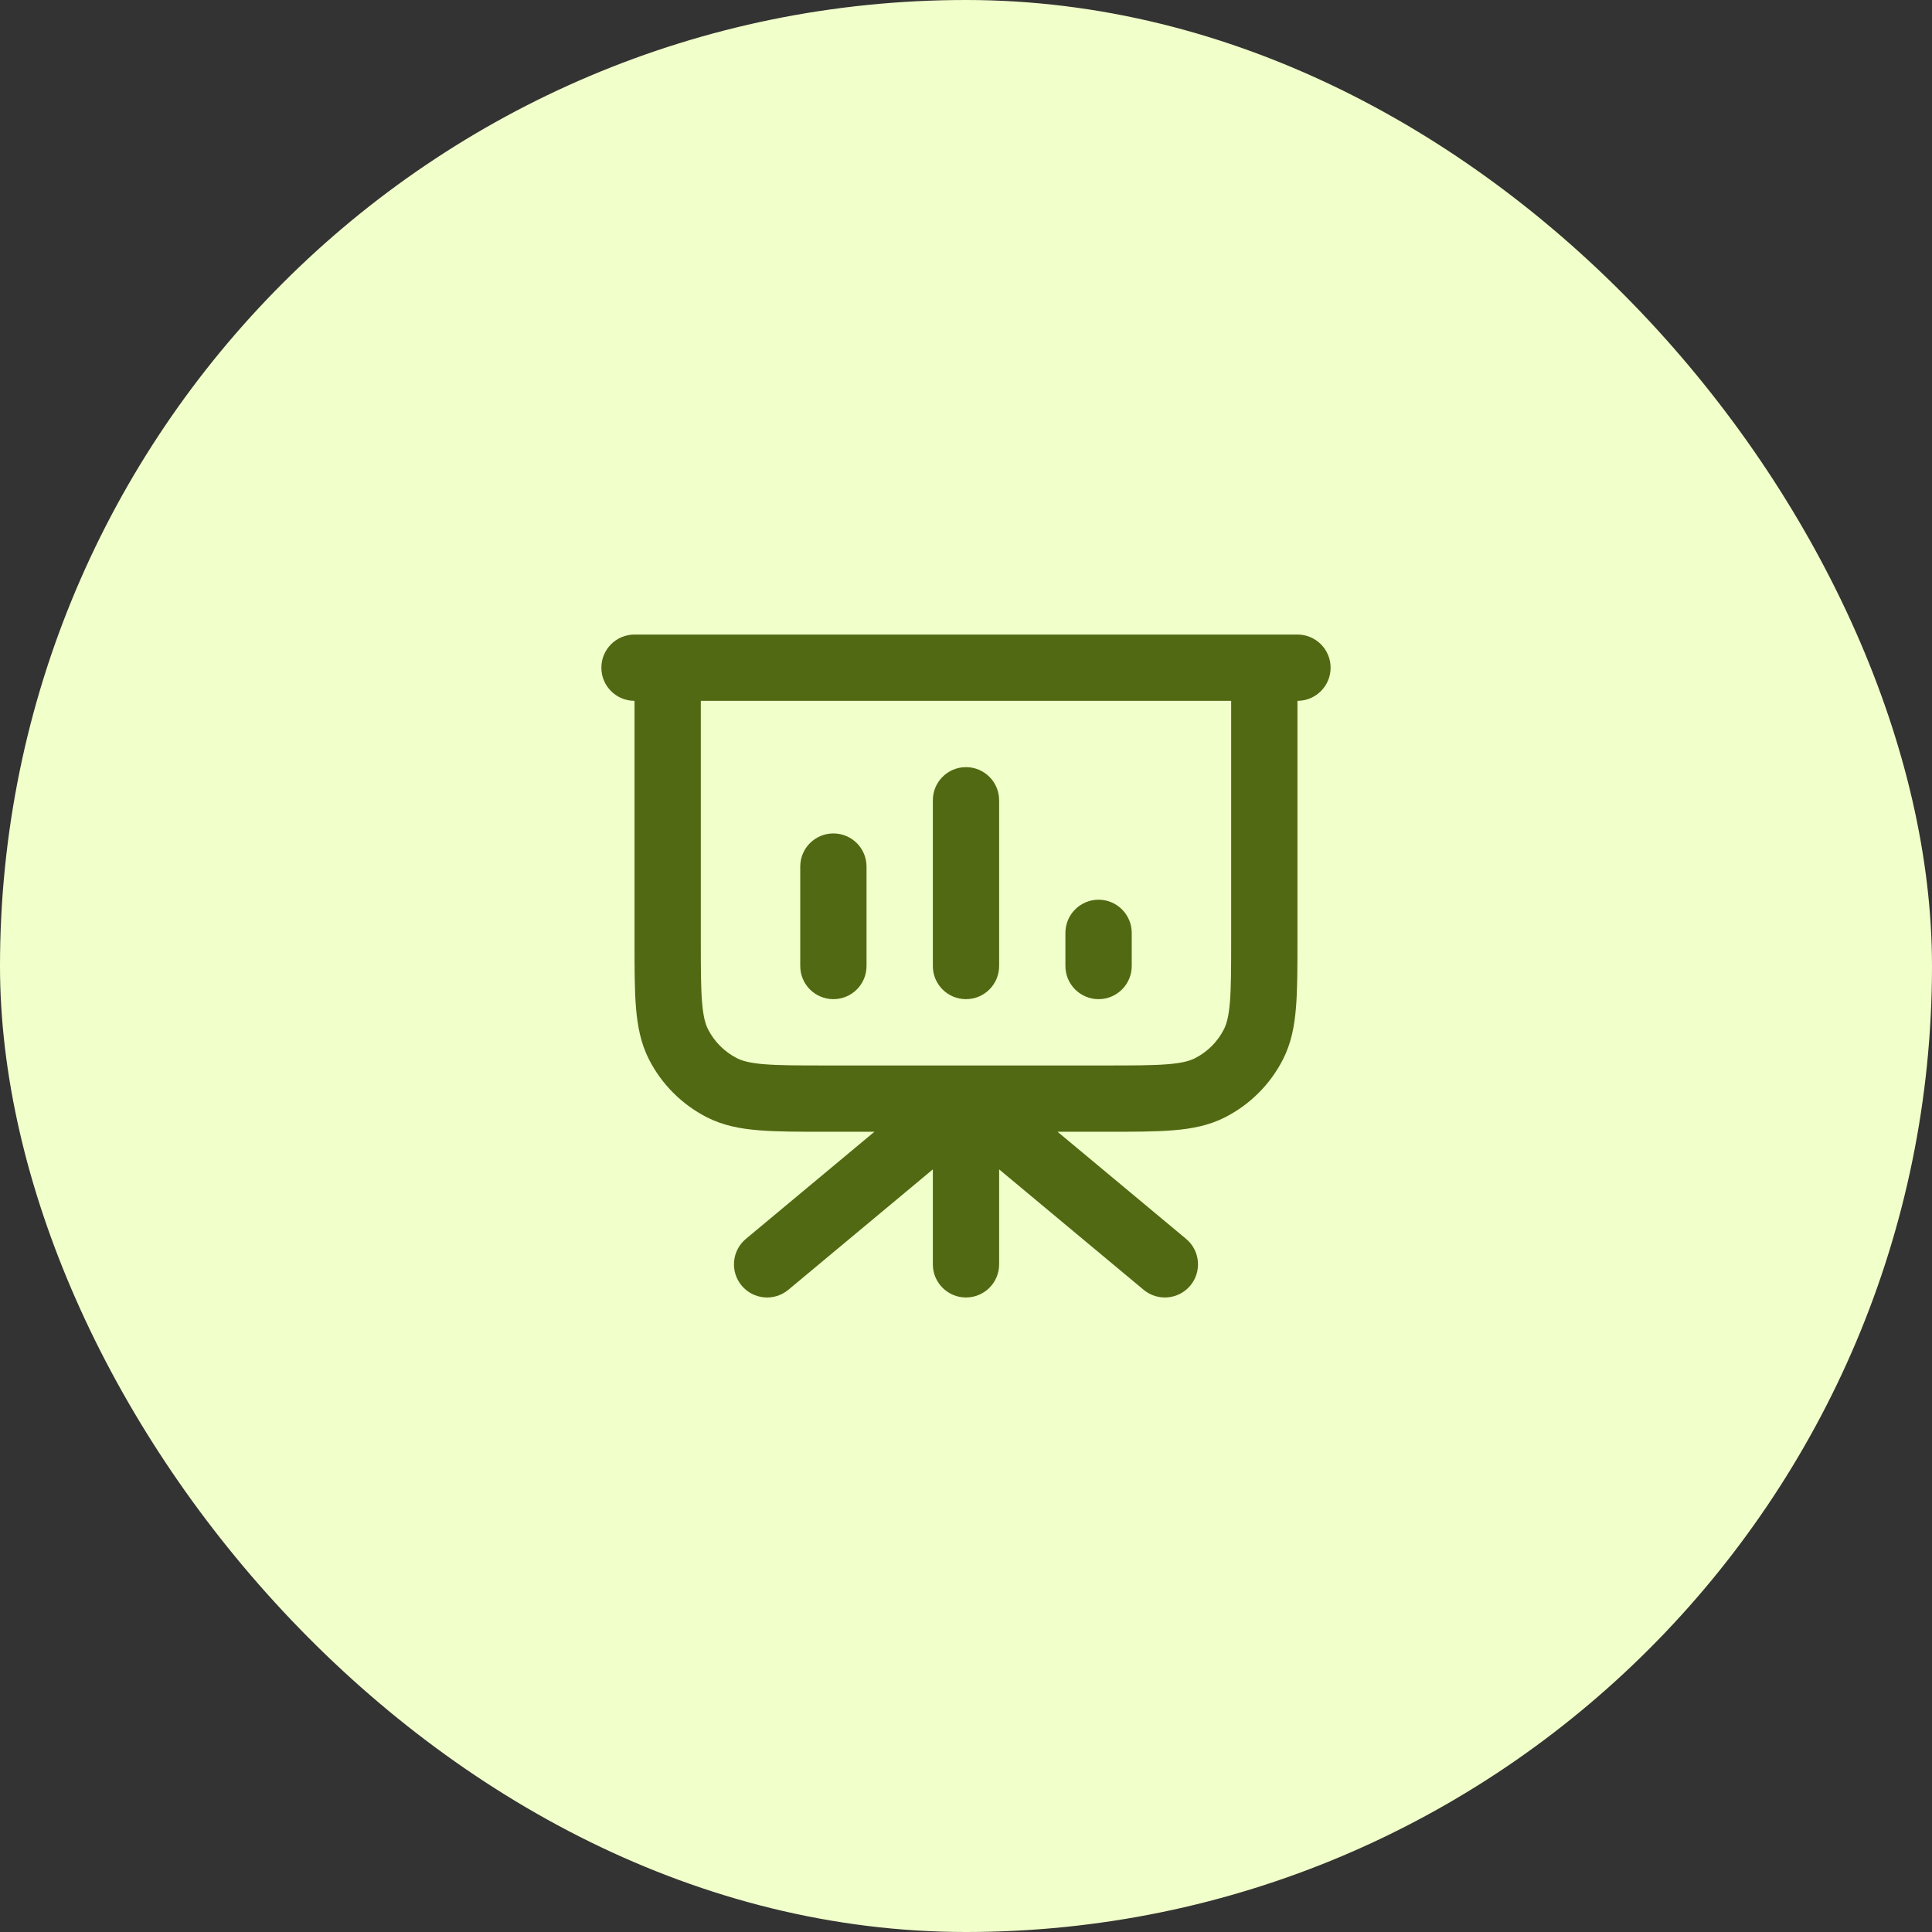
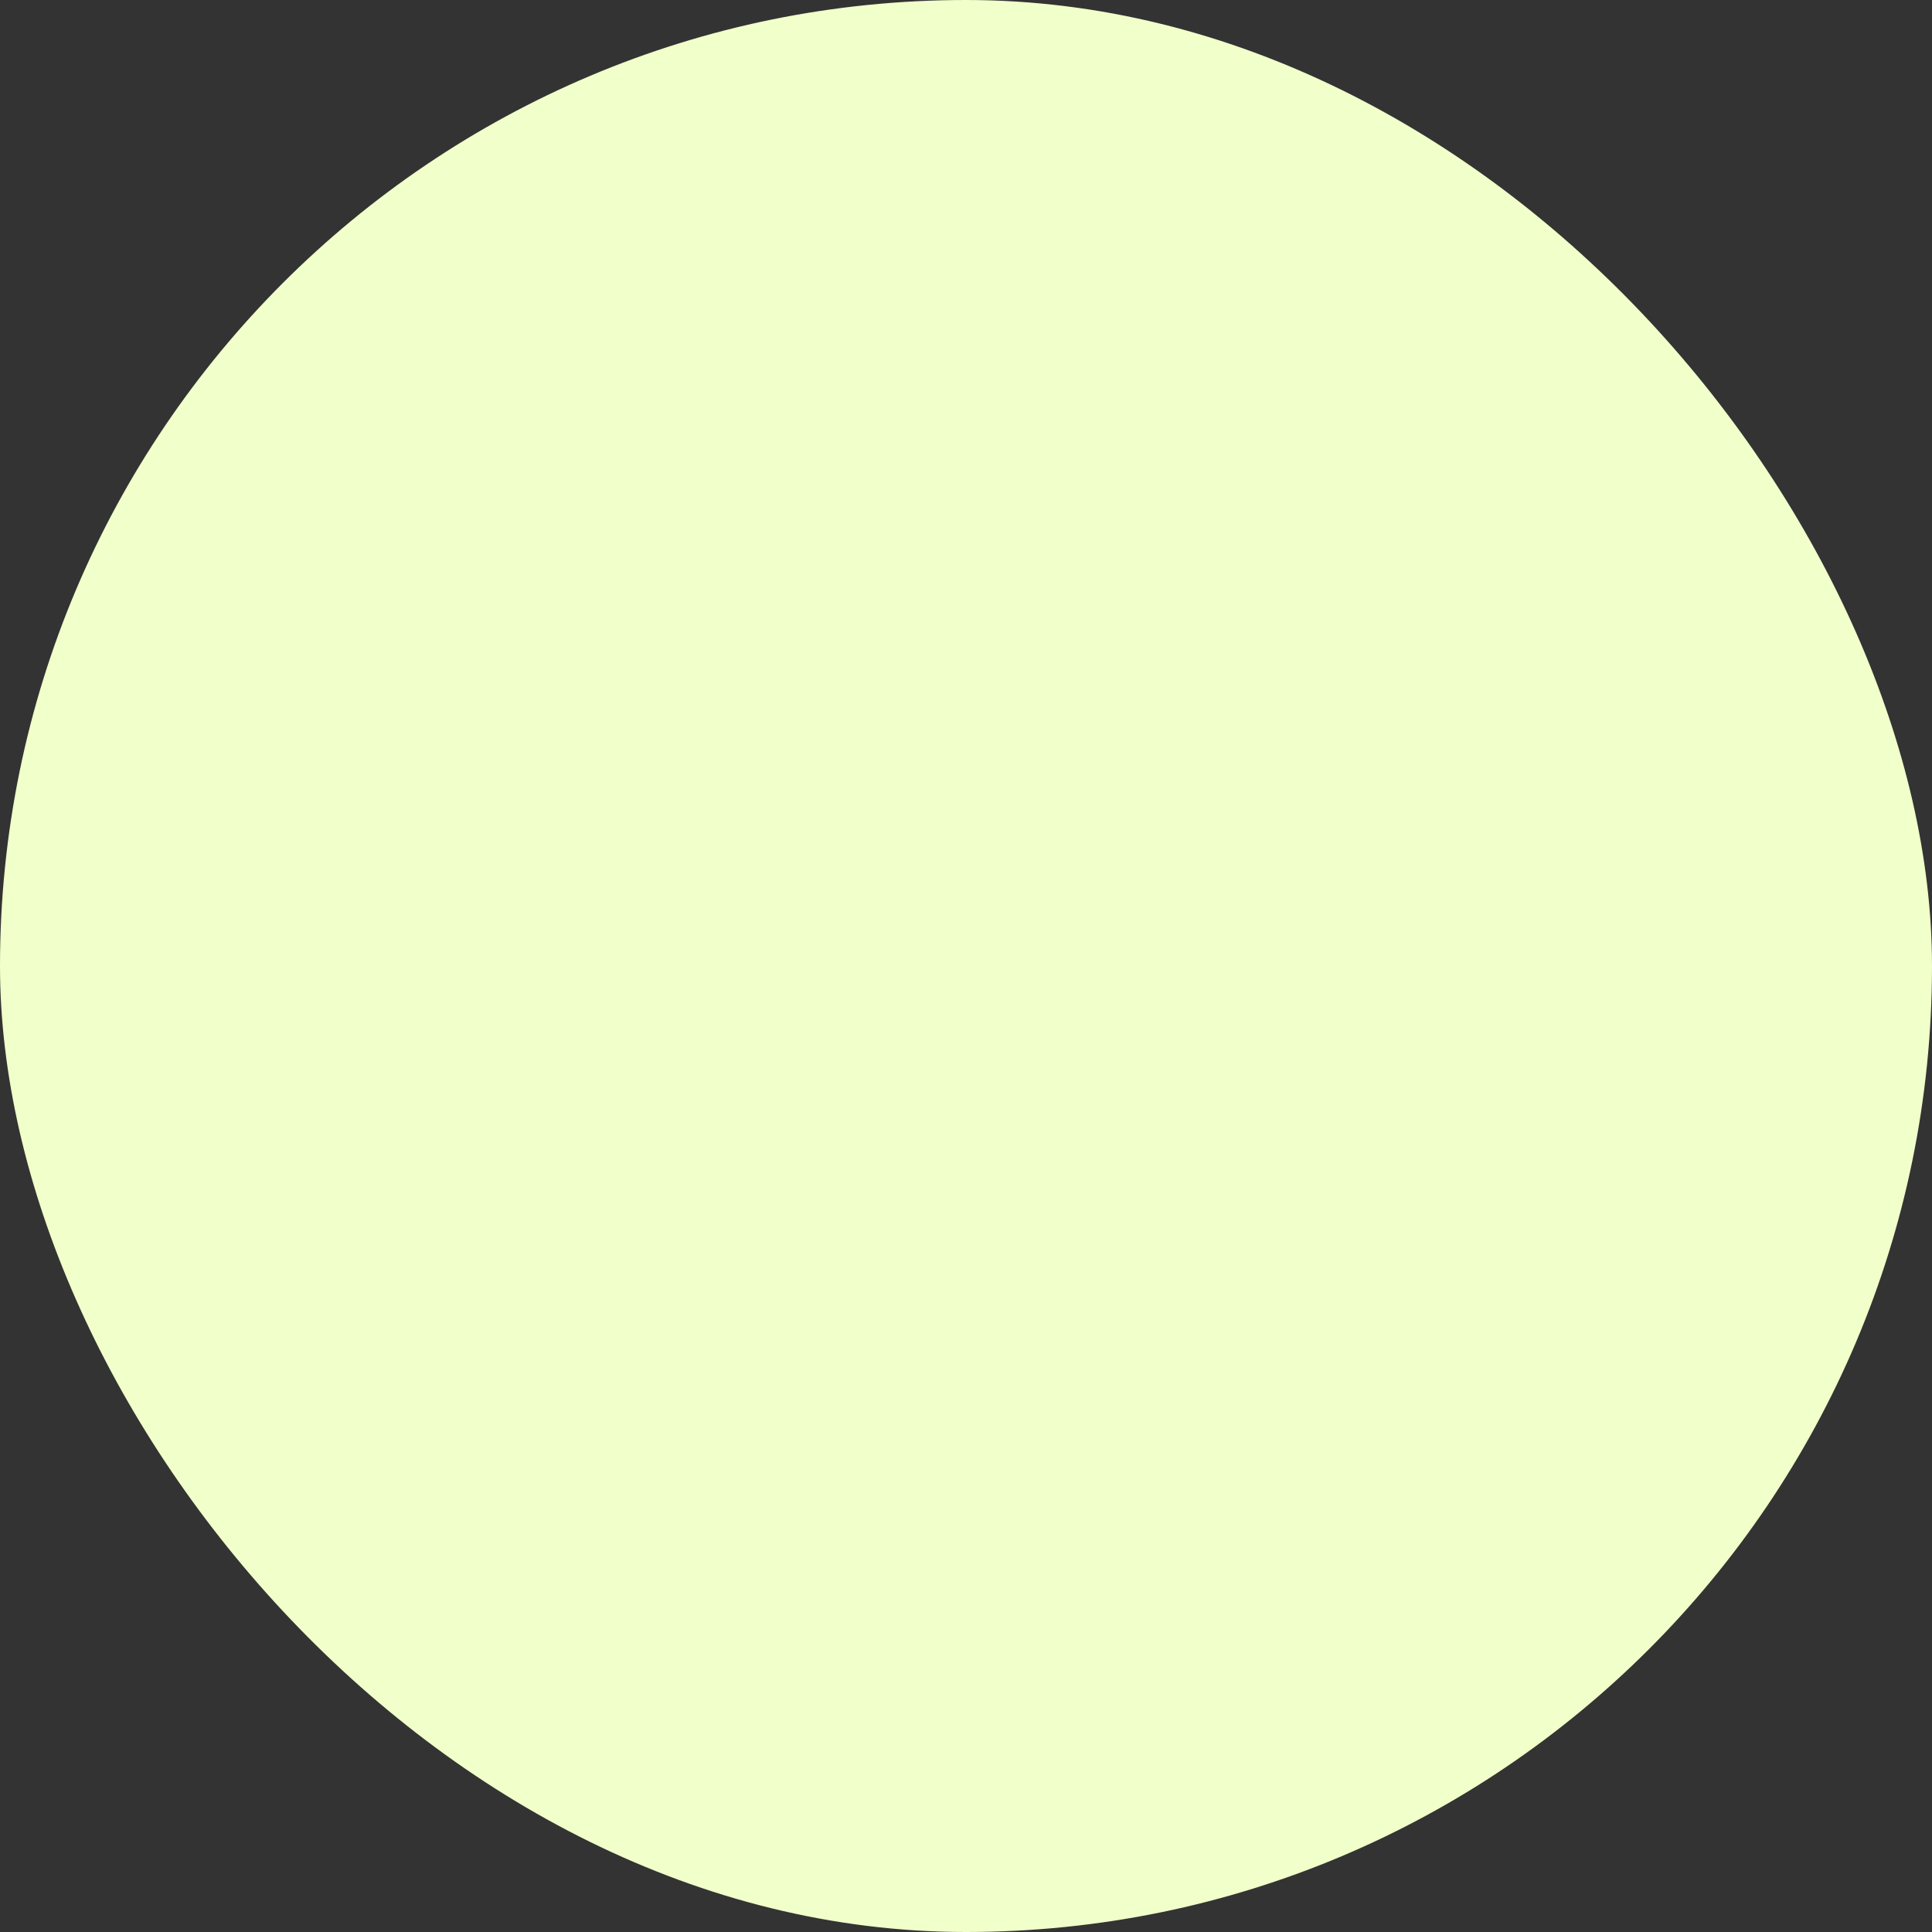
<svg xmlns="http://www.w3.org/2000/svg" width="68" height="68" viewBox="0 0 68 68" fill="none">
  <rect x="0" y="0" width="68" height="68" fill="#333333" stroke="none" />
  <rect width="68" height="68" rx="34" fill="#F1FFCA" />
-   <path fill-rule="evenodd" clip-rule="evenodd" d="M21.166 23.501C21.166 22.856 21.688 22.334 22.333 22.334H45.666C46.31 22.334 46.833 22.856 46.833 23.501C46.833 24.145 46.31 24.667 45.666 24.667V33.115C45.666 34.055 45.666 34.83 45.614 35.461C45.561 36.117 45.446 36.72 45.157 37.286C44.71 38.164 43.996 38.878 43.118 39.325C42.552 39.614 41.949 39.729 41.293 39.782C40.662 39.834 39.887 39.834 38.947 39.834H37.222L41.746 43.604C42.241 44.017 42.308 44.752 41.896 45.248C41.483 45.742 40.748 45.809 40.252 45.397L35.166 41.158V44.501C35.166 45.145 34.644 45.667 33.999 45.667C33.355 45.667 32.833 45.145 32.833 44.501V41.158L27.746 45.397C27.251 45.809 26.516 45.742 26.103 45.248C25.691 44.752 25.758 44.017 26.253 43.604L30.777 39.834H29.051C28.112 39.834 27.337 39.834 26.706 39.782C26.05 39.729 25.447 39.614 24.881 39.325C24.003 38.878 23.289 38.164 22.841 37.286C22.553 36.72 22.438 36.117 22.384 35.461C22.333 34.83 22.333 34.055 22.333 33.115V24.667C21.688 24.667 21.166 24.145 21.166 23.501ZM24.666 24.667V33.067C24.666 34.067 24.667 34.746 24.71 35.271C24.752 35.783 24.827 36.044 24.92 36.227C25.144 36.666 25.501 37.023 25.94 37.246C26.122 37.339 26.384 37.415 26.896 37.457C27.421 37.5 28.1 37.501 29.099 37.501H33.998H34H38.899C39.899 37.501 40.578 37.5 41.103 37.457C41.615 37.415 41.876 37.339 42.059 37.246C42.498 37.023 42.855 36.666 43.078 36.227C43.171 36.044 43.247 35.783 43.289 35.271C43.332 34.746 43.333 34.067 43.333 33.067V24.667H24.666ZM33.999 27.001C34.644 27.001 35.166 27.523 35.166 28.167V34.001C35.166 34.645 34.644 35.167 33.999 35.167C33.355 35.167 32.833 34.645 32.833 34.001V28.167C32.833 27.523 33.355 27.001 33.999 27.001ZM29.333 29.334C29.977 29.334 30.499 29.856 30.499 30.501V34.001C30.499 34.645 29.977 35.167 29.333 35.167C28.688 35.167 28.166 34.645 28.166 34.001V30.501C28.166 29.856 28.688 29.334 29.333 29.334ZM38.666 31.667C39.31 31.667 39.833 32.19 39.833 32.834V34.001C39.833 34.645 39.31 35.167 38.666 35.167C38.022 35.167 37.499 34.645 37.499 34.001V32.834C37.499 32.19 38.022 31.667 38.666 31.667Z" fill="#516912" />
</svg>